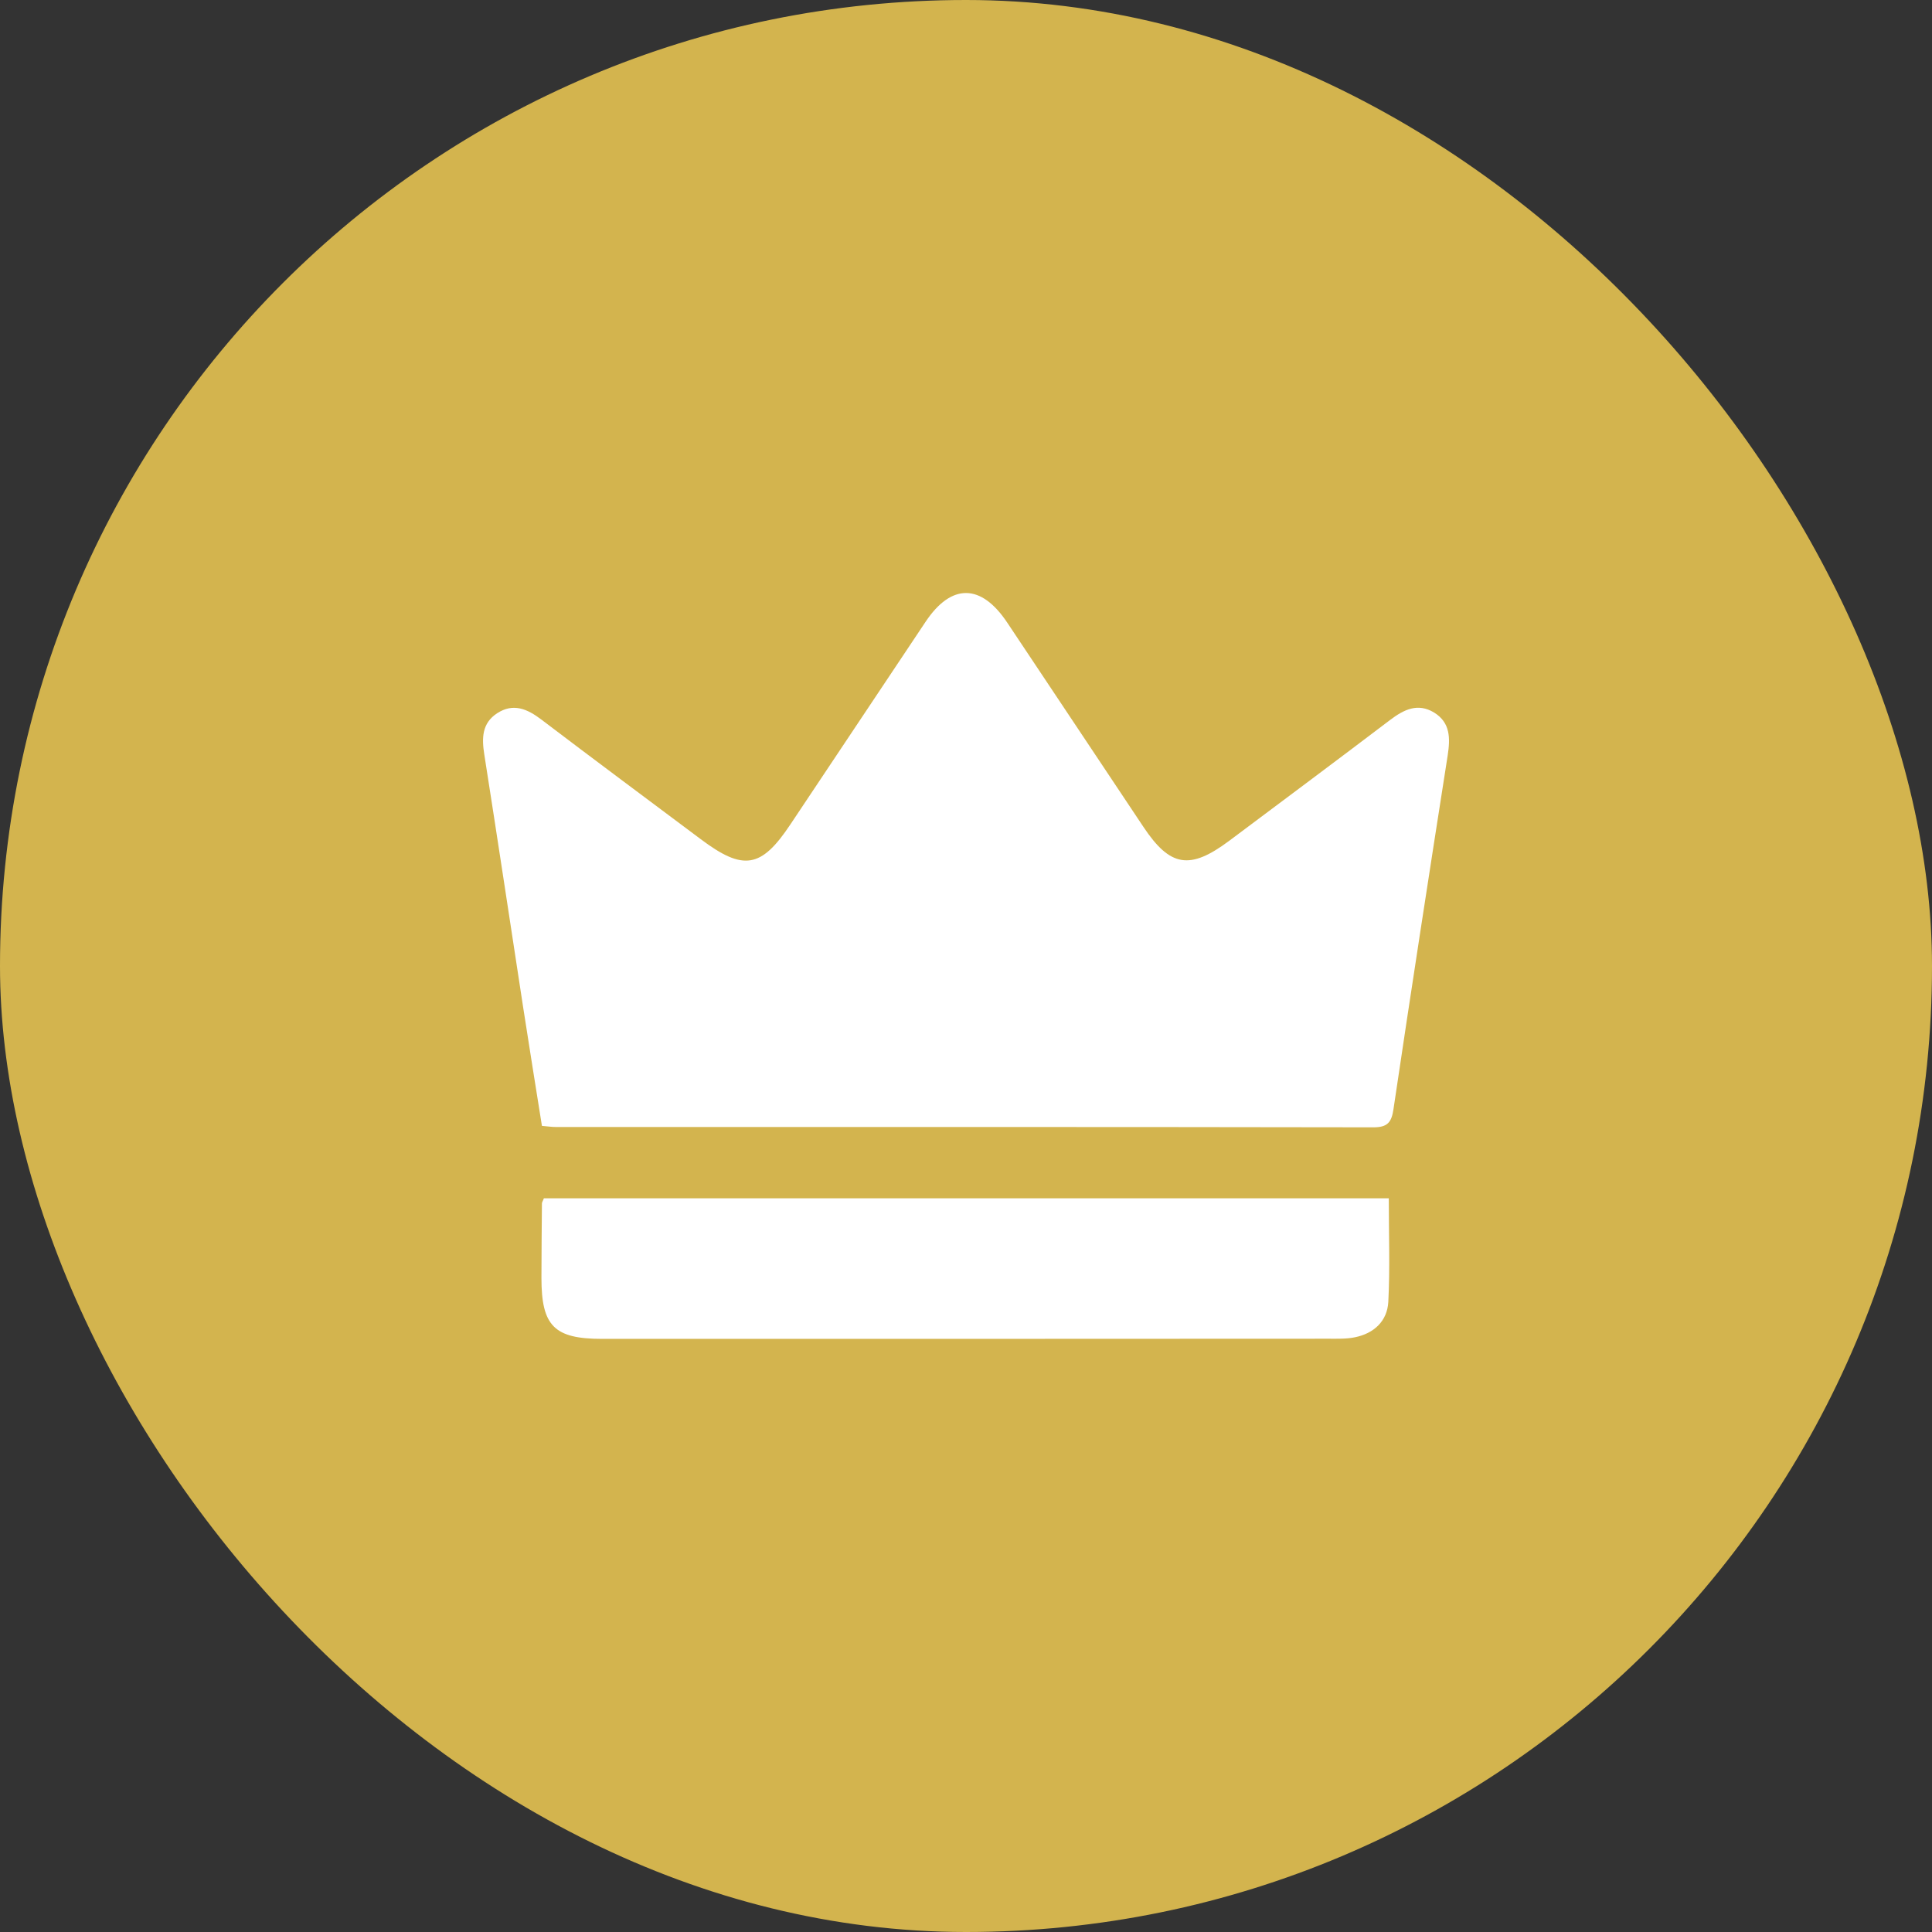
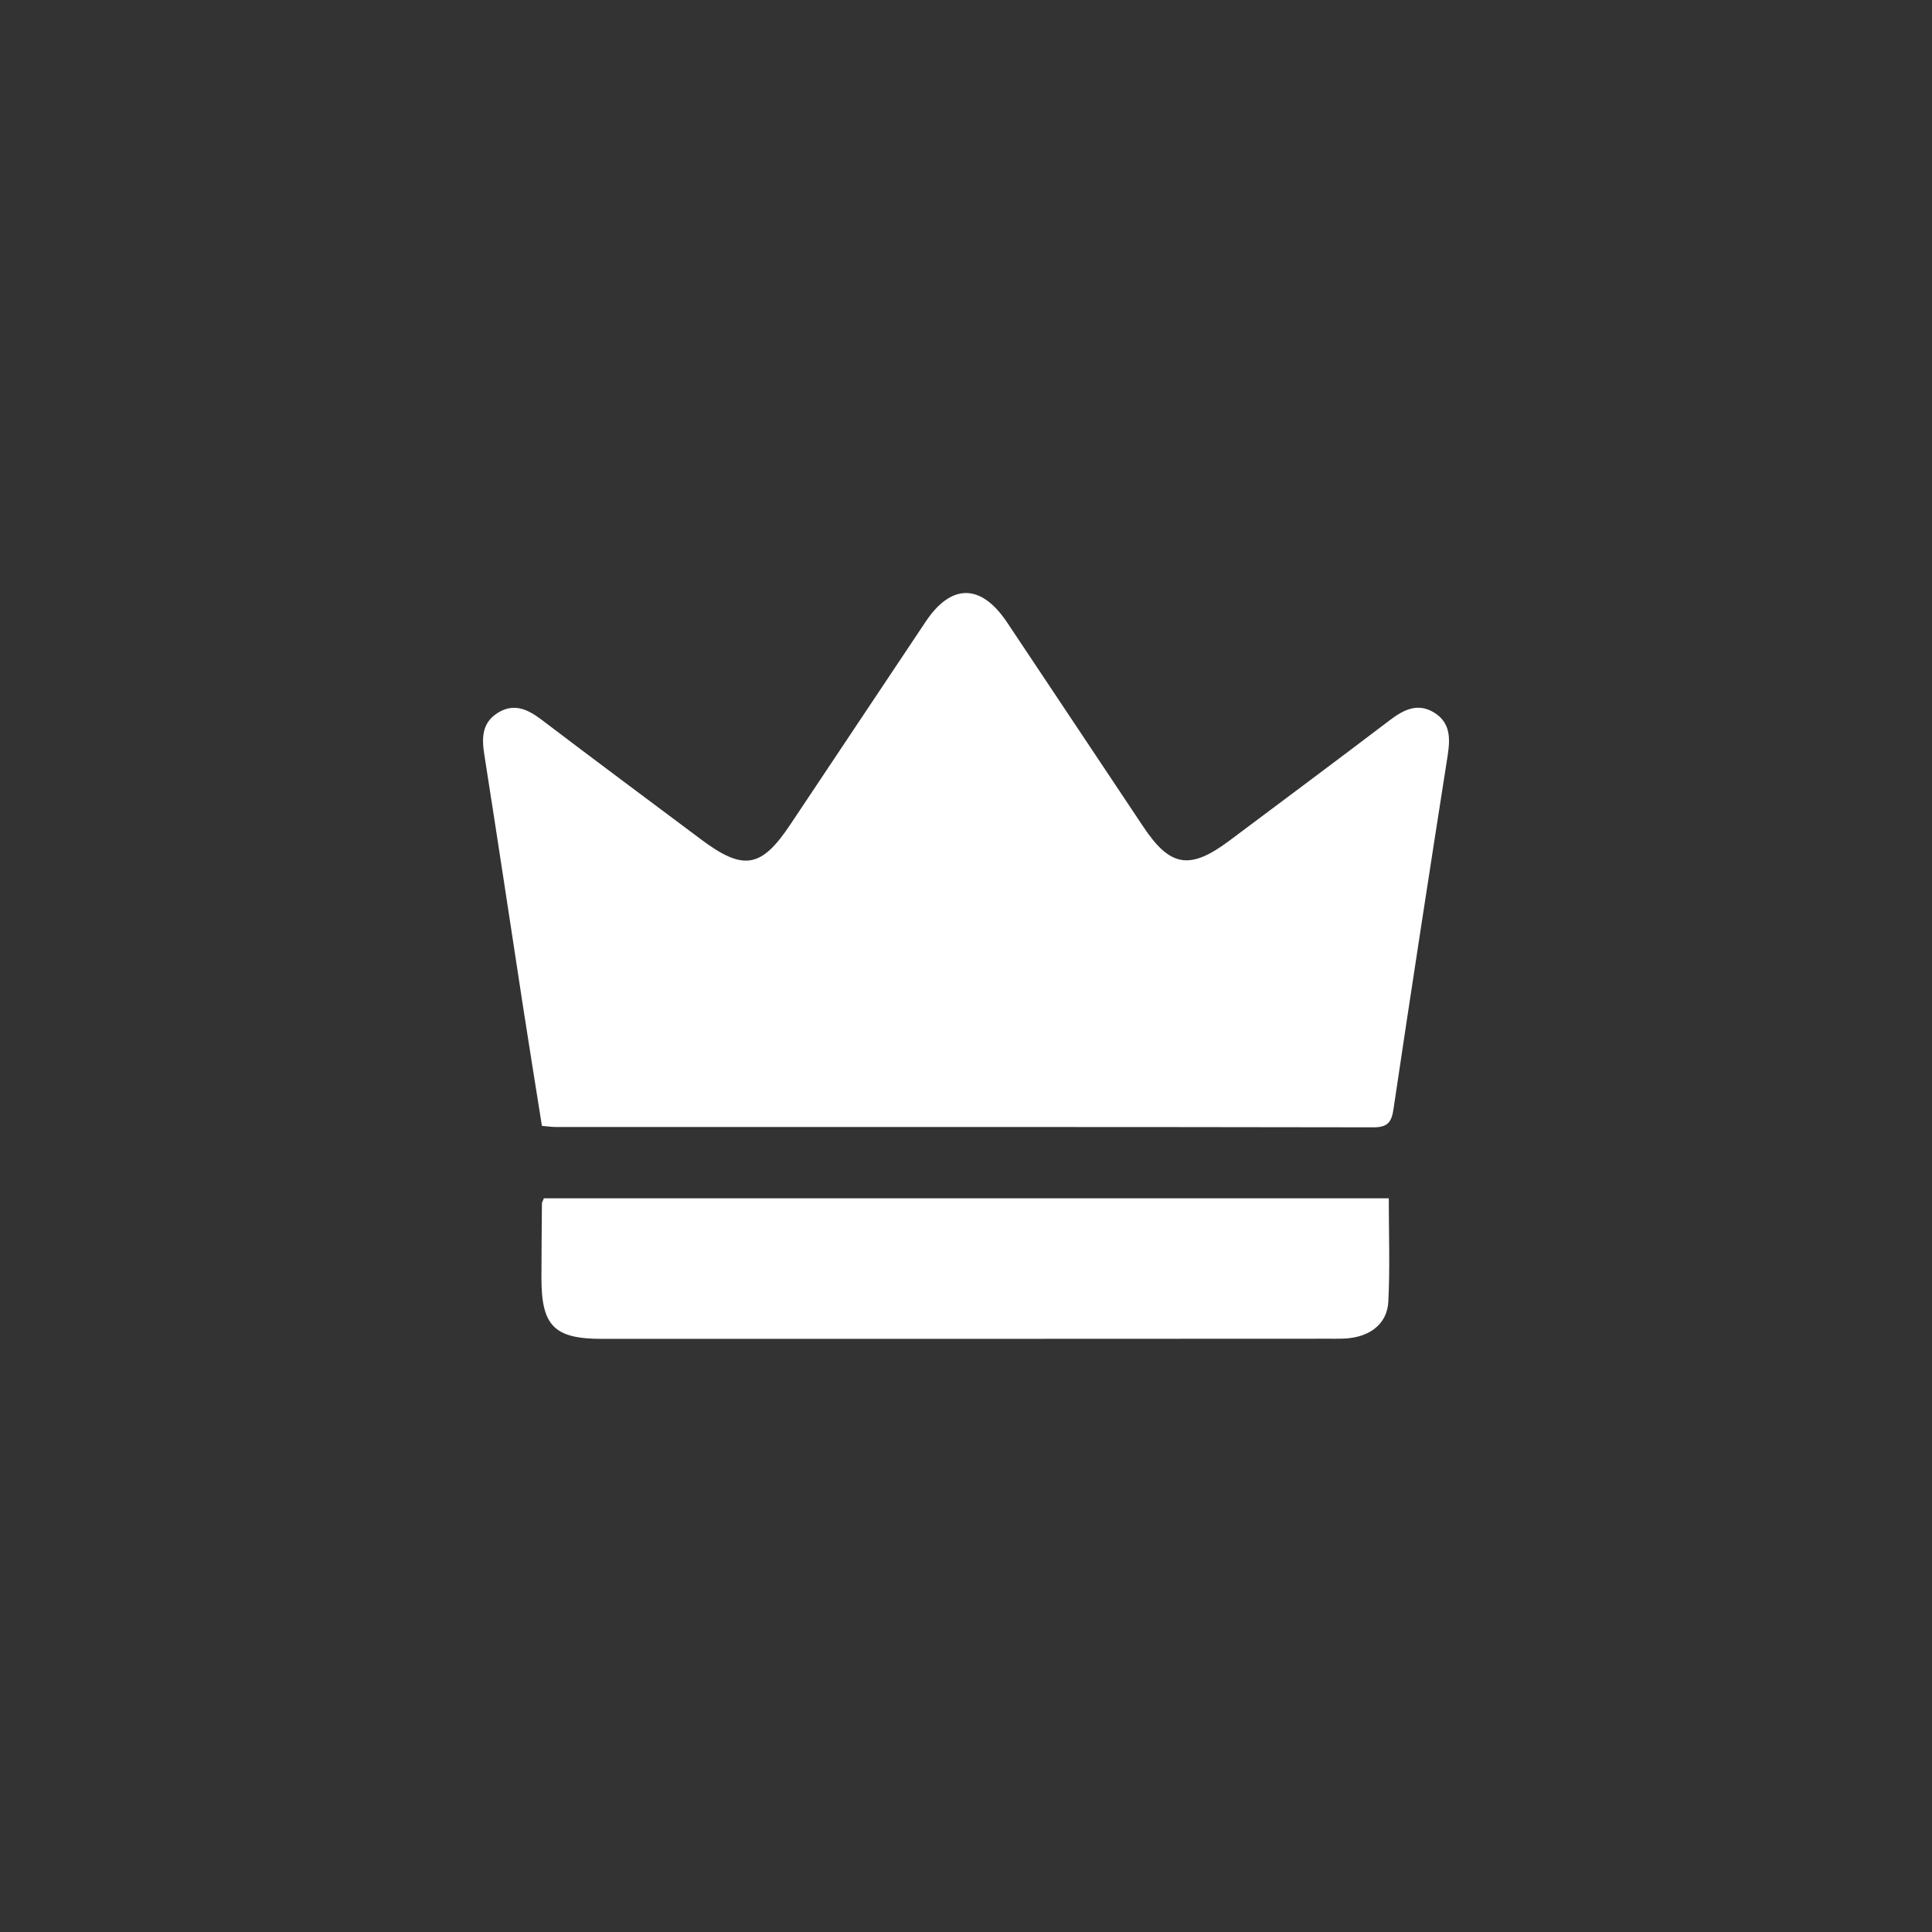
<svg xmlns="http://www.w3.org/2000/svg" width="12" height="12" viewBox="0 0 12 12" fill="none">
  <rect x="0" y="0" width="12" height="12" fill="#333333" stroke="none" />
-   <rect width="12" height="12" rx="6" fill="#D3B44E" />
  <path d="M3.366 6.993C3.327 6.747 3.287 6.501 3.249 6.254C3.169 5.732 3.09 5.208 3.008 4.686C2.992 4.584 2.993 4.492 3.088 4.43C3.188 4.365 3.275 4.403 3.362 4.469C3.691 4.719 4.022 4.965 4.352 5.212C4.617 5.411 4.728 5.393 4.909 5.121C5.189 4.701 5.469 4.282 5.749 3.862C5.909 3.622 6.094 3.624 6.256 3.867C6.538 4.29 6.82 4.713 7.102 5.136C7.268 5.385 7.39 5.405 7.634 5.223C7.968 4.973 8.302 4.724 8.634 4.472C8.72 4.407 8.806 4.364 8.908 4.426C9.009 4.489 9.008 4.585 8.992 4.691C8.877 5.424 8.764 6.157 8.655 6.89C8.643 6.971 8.618 7.002 8.531 7.002C6.838 6.999 5.144 7 3.451 7C3.427 7 3.402 6.996 3.366 6.993H3.366Z" fill="white" />
  <path d="M8.626 7.444C8.626 7.664 8.634 7.876 8.623 8.087C8.616 8.206 8.534 8.282 8.416 8.306C8.363 8.317 8.308 8.315 8.254 8.315C6.749 8.316 5.245 8.316 3.74 8.316C3.442 8.316 3.363 8.236 3.363 7.938C3.363 7.783 3.365 7.629 3.366 7.475C3.366 7.467 3.372 7.46 3.378 7.443H8.626V7.444Z" fill="white" />
</svg>